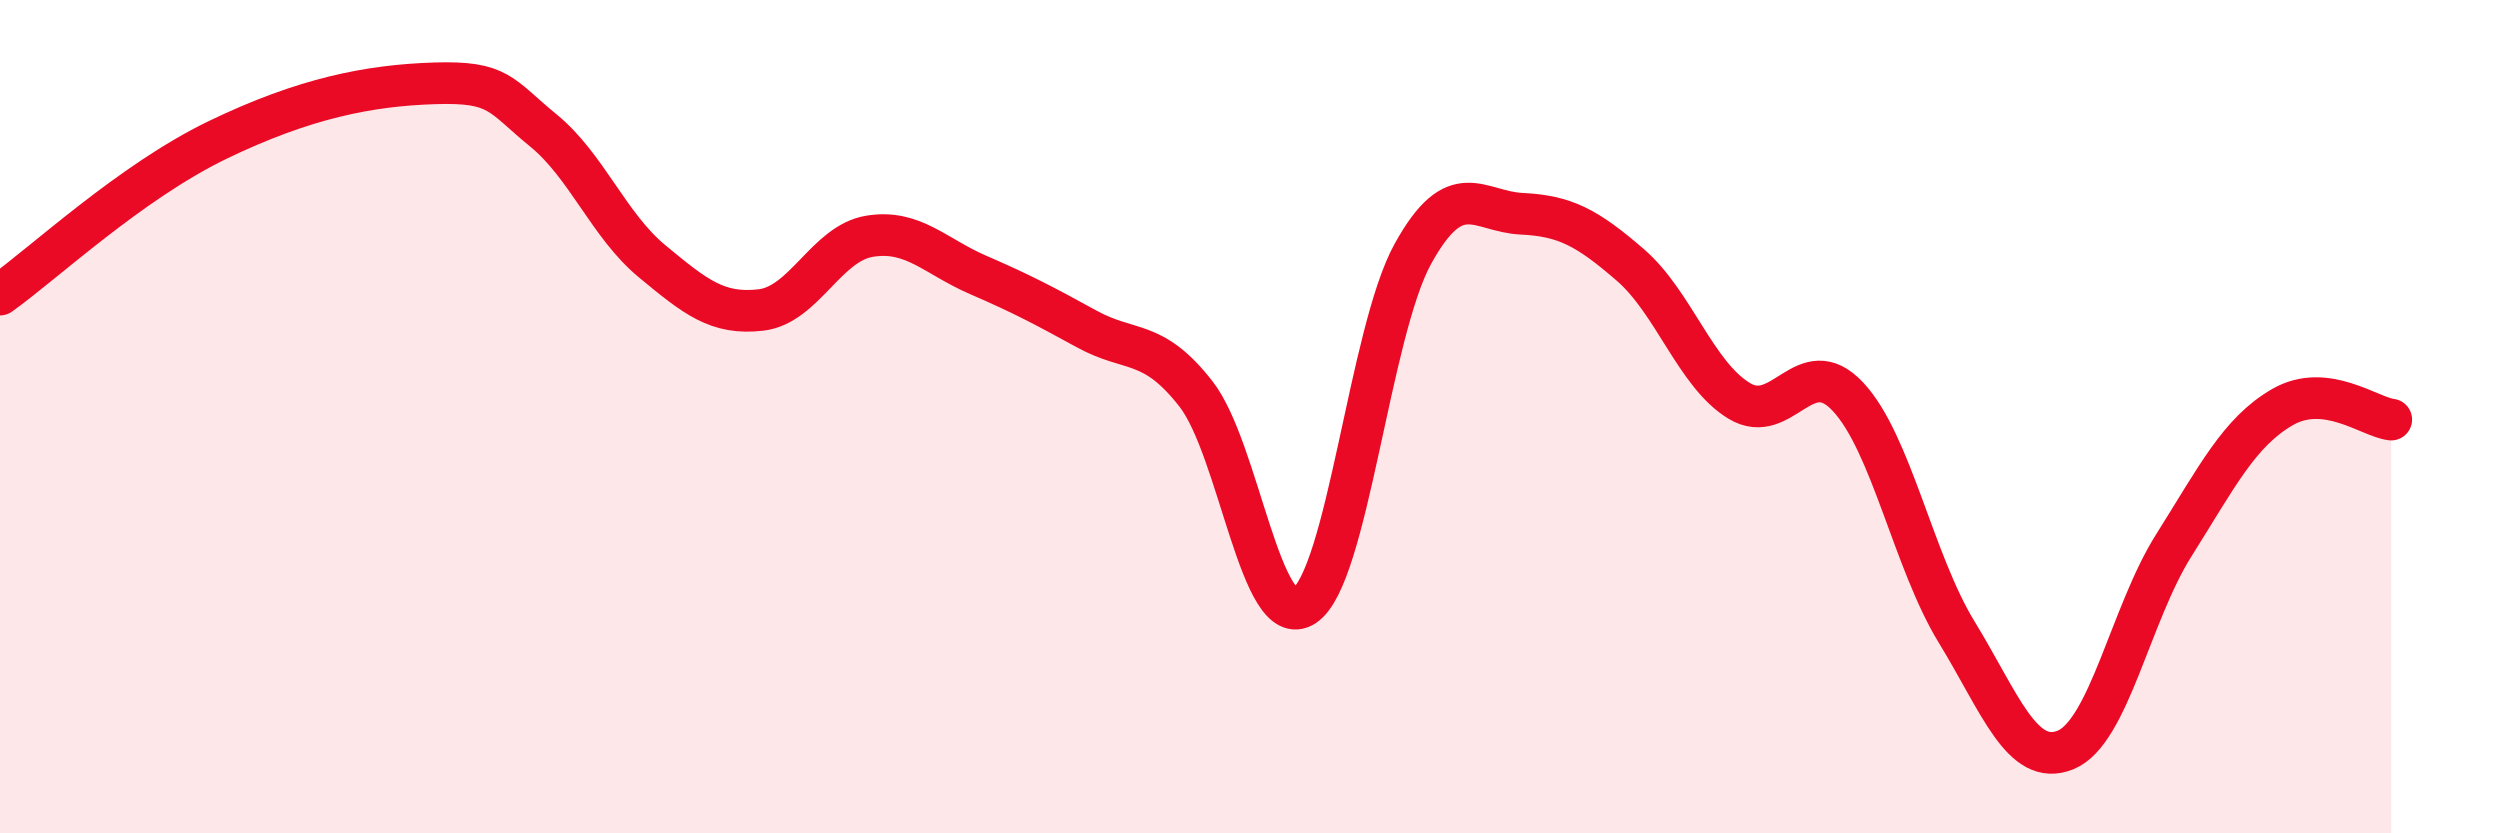
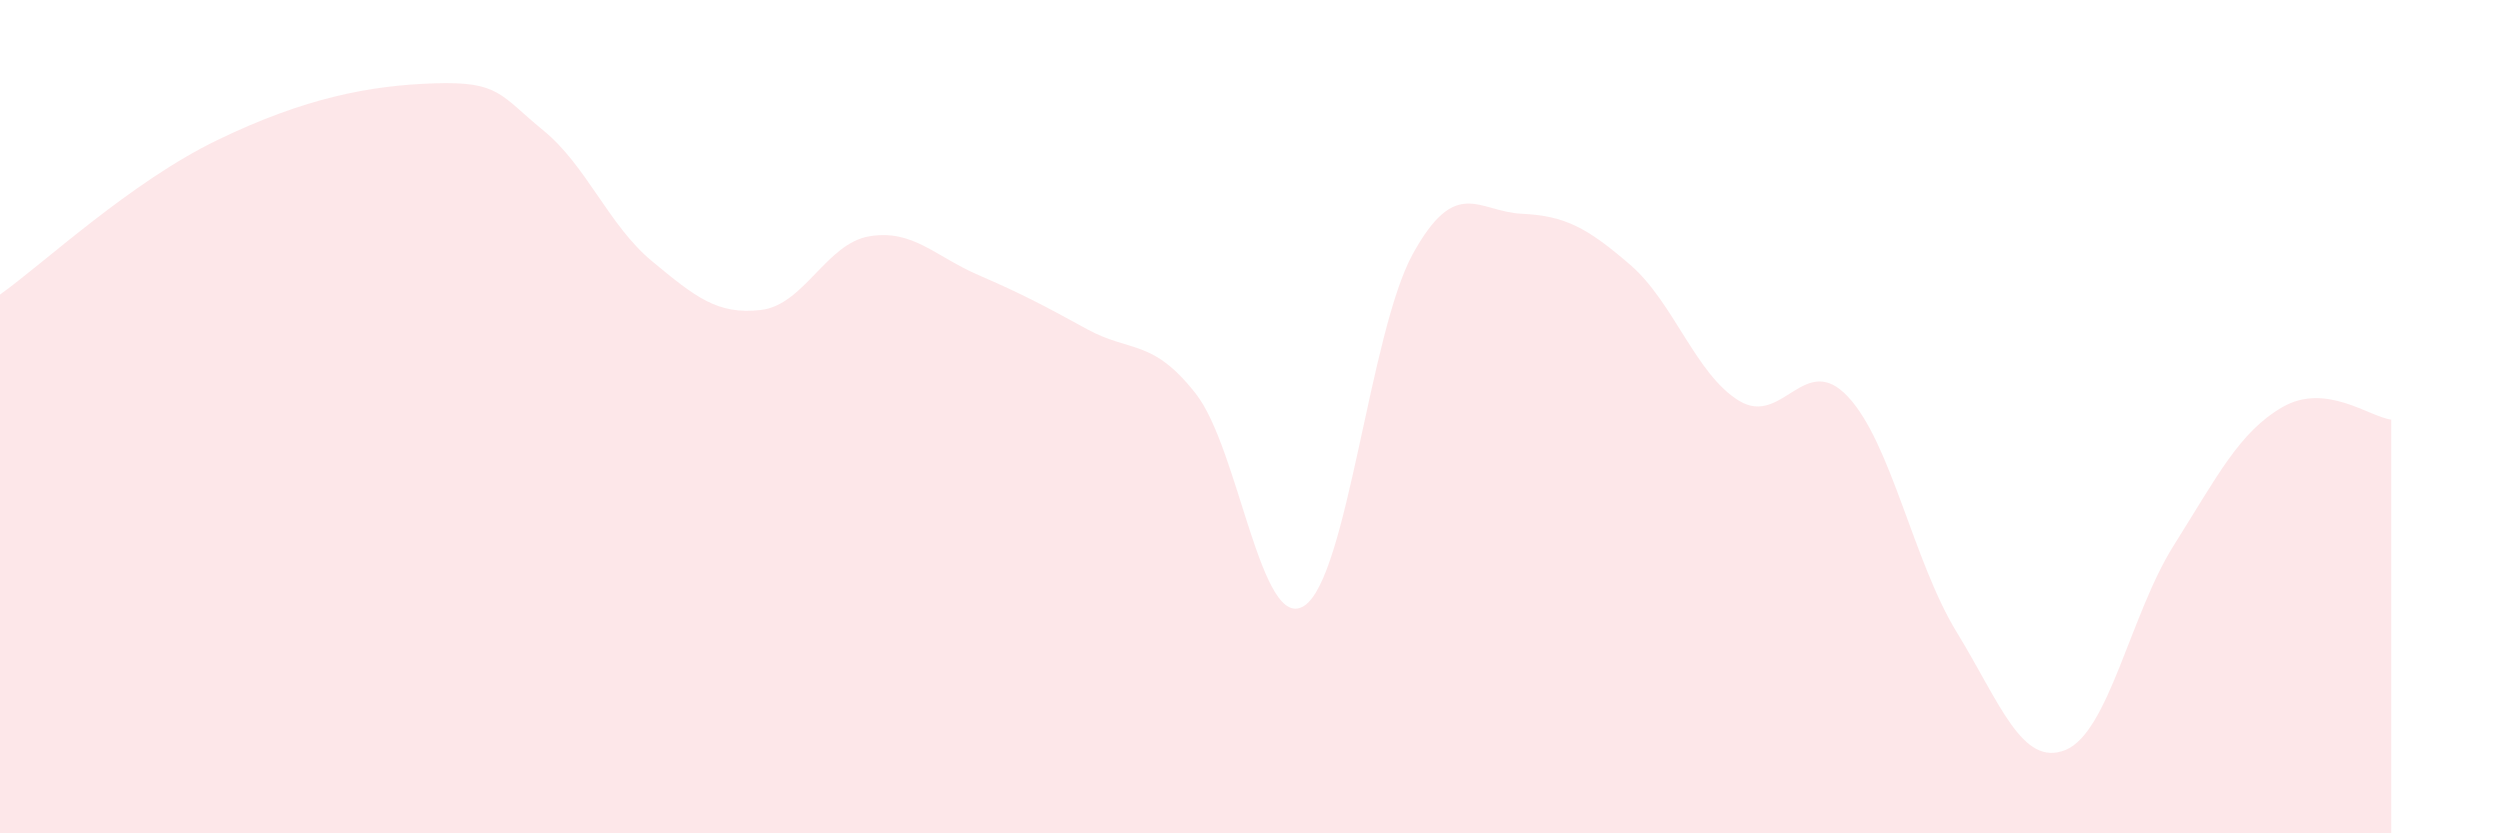
<svg xmlns="http://www.w3.org/2000/svg" width="60" height="20" viewBox="0 0 60 20">
  <path d="M 0,7.07 C 1.04,6.33 3.13,4.37 5.22,3.36 C 7.31,2.35 8.87,2.05 10.43,2 C 11.99,1.95 12,2.28 13.04,3.13 C 14.08,3.98 14.61,5.41 15.65,6.27 C 16.69,7.13 17.22,7.56 18.26,7.44 C 19.3,7.32 19.83,5.84 20.87,5.67 C 21.91,5.5 22.44,6.15 23.48,6.6 C 24.52,7.05 25.05,7.33 26.09,7.9 C 27.13,8.47 27.66,8.12 28.7,9.45 C 29.74,10.78 30.26,15.21 31.3,14.54 C 32.34,13.87 32.87,7.97 33.91,6.09 C 34.95,4.21 35.48,5.08 36.52,5.13 C 37.56,5.18 38.09,5.46 39.13,6.36 C 40.17,7.26 40.7,8.99 41.74,9.62 C 42.78,10.25 43.31,8.41 44.35,9.52 C 45.39,10.63 45.92,13.47 46.96,15.17 C 48,16.87 48.53,18.42 49.57,18 C 50.61,17.58 51.13,14.74 52.17,13.09 C 53.21,11.44 53.74,10.37 54.78,9.77 C 55.82,9.17 56.87,10.01 57.39,10.07L57.39 20L0 20Z" fill="#EB0A25" opacity="0.1" stroke-linecap="round" stroke-linejoin="round" />
-   <path d="M 0,7.07 C 1.04,6.33 3.13,4.37 5.22,3.36 C 7.31,2.35 8.87,2.05 10.43,2 C 11.99,1.95 12,2.28 13.04,3.13 C 14.08,3.98 14.61,5.41 15.65,6.27 C 16.69,7.13 17.22,7.56 18.26,7.44 C 19.3,7.32 19.83,5.84 20.87,5.67 C 21.91,5.5 22.44,6.15 23.48,6.6 C 24.52,7.05 25.05,7.33 26.09,7.9 C 27.13,8.47 27.66,8.12 28.7,9.45 C 29.74,10.78 30.26,15.21 31.3,14.54 C 32.34,13.87 32.87,7.97 33.91,6.09 C 34.95,4.21 35.48,5.08 36.52,5.13 C 37.56,5.18 38.09,5.46 39.13,6.36 C 40.17,7.26 40.7,8.99 41.74,9.62 C 42.78,10.25 43.31,8.41 44.35,9.52 C 45.39,10.63 45.92,13.47 46.96,15.17 C 48,16.87 48.53,18.42 49.57,18 C 50.61,17.58 51.13,14.74 52.17,13.09 C 53.21,11.44 53.74,10.37 54.78,9.77 C 55.82,9.17 56.87,10.01 57.39,10.07" stroke="#EB0A25" stroke-width="1" fill="none" stroke-linecap="round" stroke-linejoin="round" />
</svg>